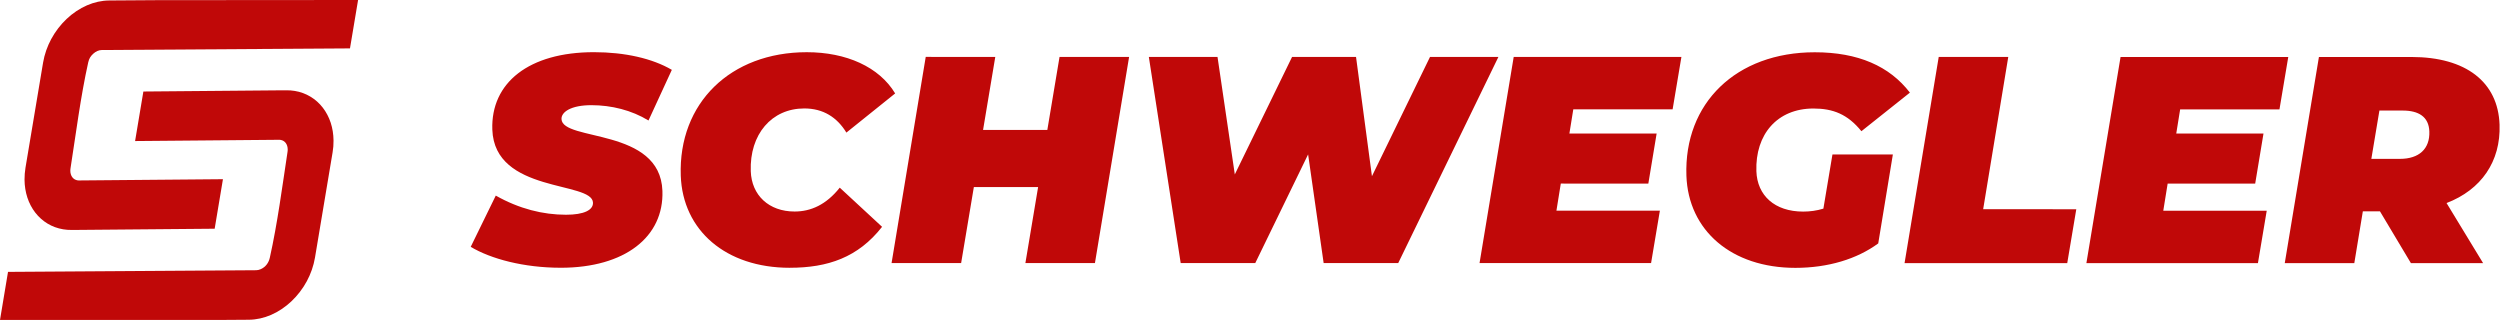
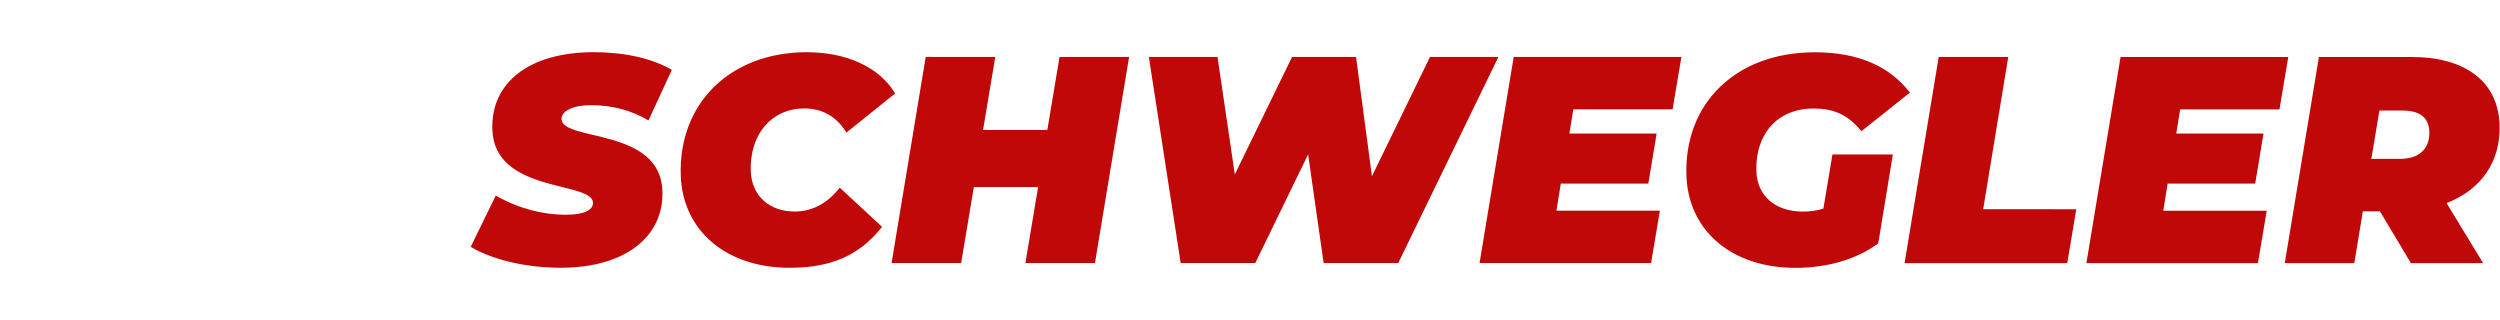
<svg xmlns="http://www.w3.org/2000/svg" width="350" height="44.803" viewBox="0 0 92.604 11.854" version="1.1" id="svg5" xml:space="preserve">
  <defs id="defs2" />
  <g id="g187" transform="scale(0.805)" style="stroke-width:1.242">
    <g id="layer1" transform="translate(-220.353,-0.353)" style="stroke-width:1.242" />
-     <path d="M 16.477,0 7.232,0.007 5.023,0.022 C 4.675,0.025 4.33,0.104 4.006,0.244 3.666,0.391 3.346,0.606 3.065,0.872 2.786,1.136 2.545,1.449 2.357,1.797 2.177,2.132 2.047,2.499 1.982,2.882 L 1.172,7.721 c -0.015,0.091 -0.026,0.182 -0.033,0.272 -0.007,0.088 -0.01,0.18 -0.01,0.274 0.002,0.293 0.048,0.569 0.13,0.822 0.084,0.257 0.207,0.491 0.363,0.693 0.158,0.205 0.351,0.377 0.57,0.509 0.214,0.128 0.456,0.218 0.717,0.261 0.062,0.01 0.126,0.018 0.191,0.023 0.062,0.005 0.129,0.007 0.201,0.006 l 0.156,-8.12e-4 -1.1e-4,6e-4 6.421,-0.056 0.381,-2.279 -6.622,0.058 -0.035,-0.001 -0.037,-0.004 C 3.518,8.29 3.474,8.274 3.434,8.251 3.394,8.228 3.358,8.196 3.33,8.159 3.299,8.12 3.275,8.072 3.259,8.018 3.244,7.97 3.236,7.917 3.236,7.861 c -7e-5,-0.015 6e-4,-0.035 0.002,-0.056 l 1.1e-4,-0.001 c 10e-4,-0.019 0.003,-0.037 0.006,-0.055 C 3.497,6.139 3.706,4.459 4.059,2.873 4.101,2.689 4.168,2.585 4.292,2.471 4.348,2.42 4.411,2.378 4.477,2.348 4.545,2.318 4.616,2.301 4.687,2.301 L 16.104,2.227 Z" style="fill:#c00808;fill-opacity:1;fill-rule:nonzero;stroke:none;stroke-width:0.438" id="path192" />
    <path d="m 111.785,6.05 c 0.028,0.8 -0.472,1.26 -1.354,1.26 h -1.315 l 0.371,-2.223 h 1.071 c 0.732,0 1.203,0.284 1.227,0.962 z M 115.016,5.739 C 114.948,3.774 113.471,2.622 110.962,2.622 l -4.258,-2.822e-4 -1.572,9.486 3.2,1.77e-4 0.393,-2.385 h 0.787 l 1.425,2.385 3.322,2.11e-4 -1.682,-2.765 c 1.593,-0.61 2.497,-1.911 2.439,-3.605 z m -10.128,-0.705 0.405,-2.412 -7.717,-3.175e-4 -1.572,9.486 7.893,4.94e-4 0.405,-2.412 -4.76,-3.88e-4 0.201,-1.247 4.028,1.058e-4 0.382,-2.304 -4.014,-2.117e-4 0.179,-1.111 z M 87.637,12.107 95.123,12.107 95.539,9.628 91.254,9.627 92.409,2.621 89.209,2.621 Z M 83.902,9.6 c -0.309,0.095 -0.619,0.136 -0.931,0.136 -1.315,0 -2.114,-0.745 -2.152,-1.857 -0.058,-1.694 0.959,-2.887 2.627,-2.886 0.895,1.058e-4 1.568,0.258 2.206,1.044 l 2.231,-1.775 c -0.937,-1.22 -2.383,-1.857 -4.377,-1.857 -3.621,-3.175e-4 -6.022,2.344 -5.907,5.678 0.087,2.521 2.072,4.242 5.014,4.242 1.505,2.11e-4 2.834,-0.406 3.813,-1.125 l 0.673,-4.093 -2.78,-2.117e-4 z m -6.938,-4.568 0.405,-2.412 -7.717,-2.822e-4 -1.572,9.486 7.893,3.17e-4 0.405,-2.412 -4.76,-4.24e-4 0.201,-1.247 4.028,2.822e-4 0.382,-2.304 L 72.215,6.143 72.394,5.032 Z M 65.801,2.62 63.129,8.108 62.397,2.619 59.454,2.619 56.819,8.026 56.023,2.619 l -3.16,-3.175e-4 1.466,9.487 h 3.431 l 2.432,-5.001 0.715,5.001 3.431,3.17e-4 4.61,-9.486 z M 48.754,2.619 48.192,5.98 45.235,5.979 45.797,2.619 42.597,2.618 l -1.572,9.486 3.201,1.76e-4 0.585,-3.496 2.957,2.116e-4 -0.585,3.496 3.2,2.12e-4 1.572,-9.486 z M 36.34,12.321 c 1.75,1.06e-4 3.144,-0.474 4.248,-1.884 L 38.641,8.635 C 38.017,9.421 37.309,9.733 36.563,9.733 35.383,9.733 34.584,8.988 34.546,7.876 34.488,6.182 35.504,4.99 37.01,4.99 37.878,4.99 38.516,5.396 38.946,6.101 L 41.19,4.299 c -0.734,-1.22 -2.249,-1.897 -4.066,-1.897 -3.512,-2.116e-4 -5.913,2.344 -5.799,5.678 0.087,2.52 2.072,4.242 5.015,4.242 z m -10.538,-4.94e-4 c 2.957,0 4.752,-1.423 4.679,-3.537 -0.101,-2.927 -4.608,-2.263 -4.644,-3.307 -0.011,-0.325 0.439,-0.637 1.375,-0.637 0.922,0 1.852,0.231 2.628,0.705 L 30.914,3.214 C 30.014,2.686 28.743,2.401 27.332,2.401 c -2.997,-3.175e-4 -4.752,1.409 -4.678,3.564 0.101,2.941 4.597,2.358 4.632,3.361 0.012,0.339 -0.415,0.556 -1.242,0.555 -1.058,0 -2.152,-0.271 -3.231,-0.881 l -1.153,2.358 c 0.928,0.556 2.447,0.962 4.142,0.962" style="fill:#c00808;fill-opacity:1;fill-rule:nonzero;stroke:none;stroke-width:0.438" id="path194" />
-     <path d="m 0,14.723 10.279,-0.002 1.173,-0.008 c 0.349,-0.003 0.693,-0.082 1.018,-0.222 0.34,-0.147 0.659,-0.362 0.941,-0.628 0.278,-0.263 0.52,-0.577 0.708,-0.925 0.18,-0.335 0.31,-0.701 0.375,-1.085 l 0.81,-4.839 c 0.015,-0.091 0.027,-0.182 0.034,-0.272 0.007,-0.088 0.01,-0.18 0.009,-0.274 -0.002,-0.293 -0.048,-0.569 -0.13,-0.822 C 15.132,5.39 15.009,5.156 14.853,4.954 14.694,4.749 14.502,4.577 14.282,4.446 14.068,4.317 13.827,4.227 13.565,4.184 c -0.062,-0.01 -0.126,-0.018 -0.191,-0.023 -0.062,-0.005 -0.129,-0.007 -0.2,-0.006 l -0.157,0.001 1.1e-4,-9.172e-4 -6.42,0.056 -0.381,2.279 6.622,-0.058 0.036,0.001 0.036,0.004 c 0.048,0.008 0.092,0.024 0.131,0.046 0.041,0.025 0.077,0.056 0.105,0.093 0.03,0.04 0.054,0.087 0.07,0.141 0.014,0.048 0.022,0.101 0.023,0.157 1e-4,0.015 -5e-4,0.034 -0.002,0.056 -10e-4,0.019 -0.003,0.038 -0.006,0.056 -0.243,1.601 -0.464,3.299 -0.816,4.875 -0.053,0.235 -0.194,0.426 -0.418,0.525 -0.068,0.03 -0.139,0.047 -0.21,0.048 l -11.418,0.076 z" style="fill:#c00808;fill-opacity:1;fill-rule:nonzero;stroke:none;stroke-width:0.438" id="path196" />
  </g>
</svg>